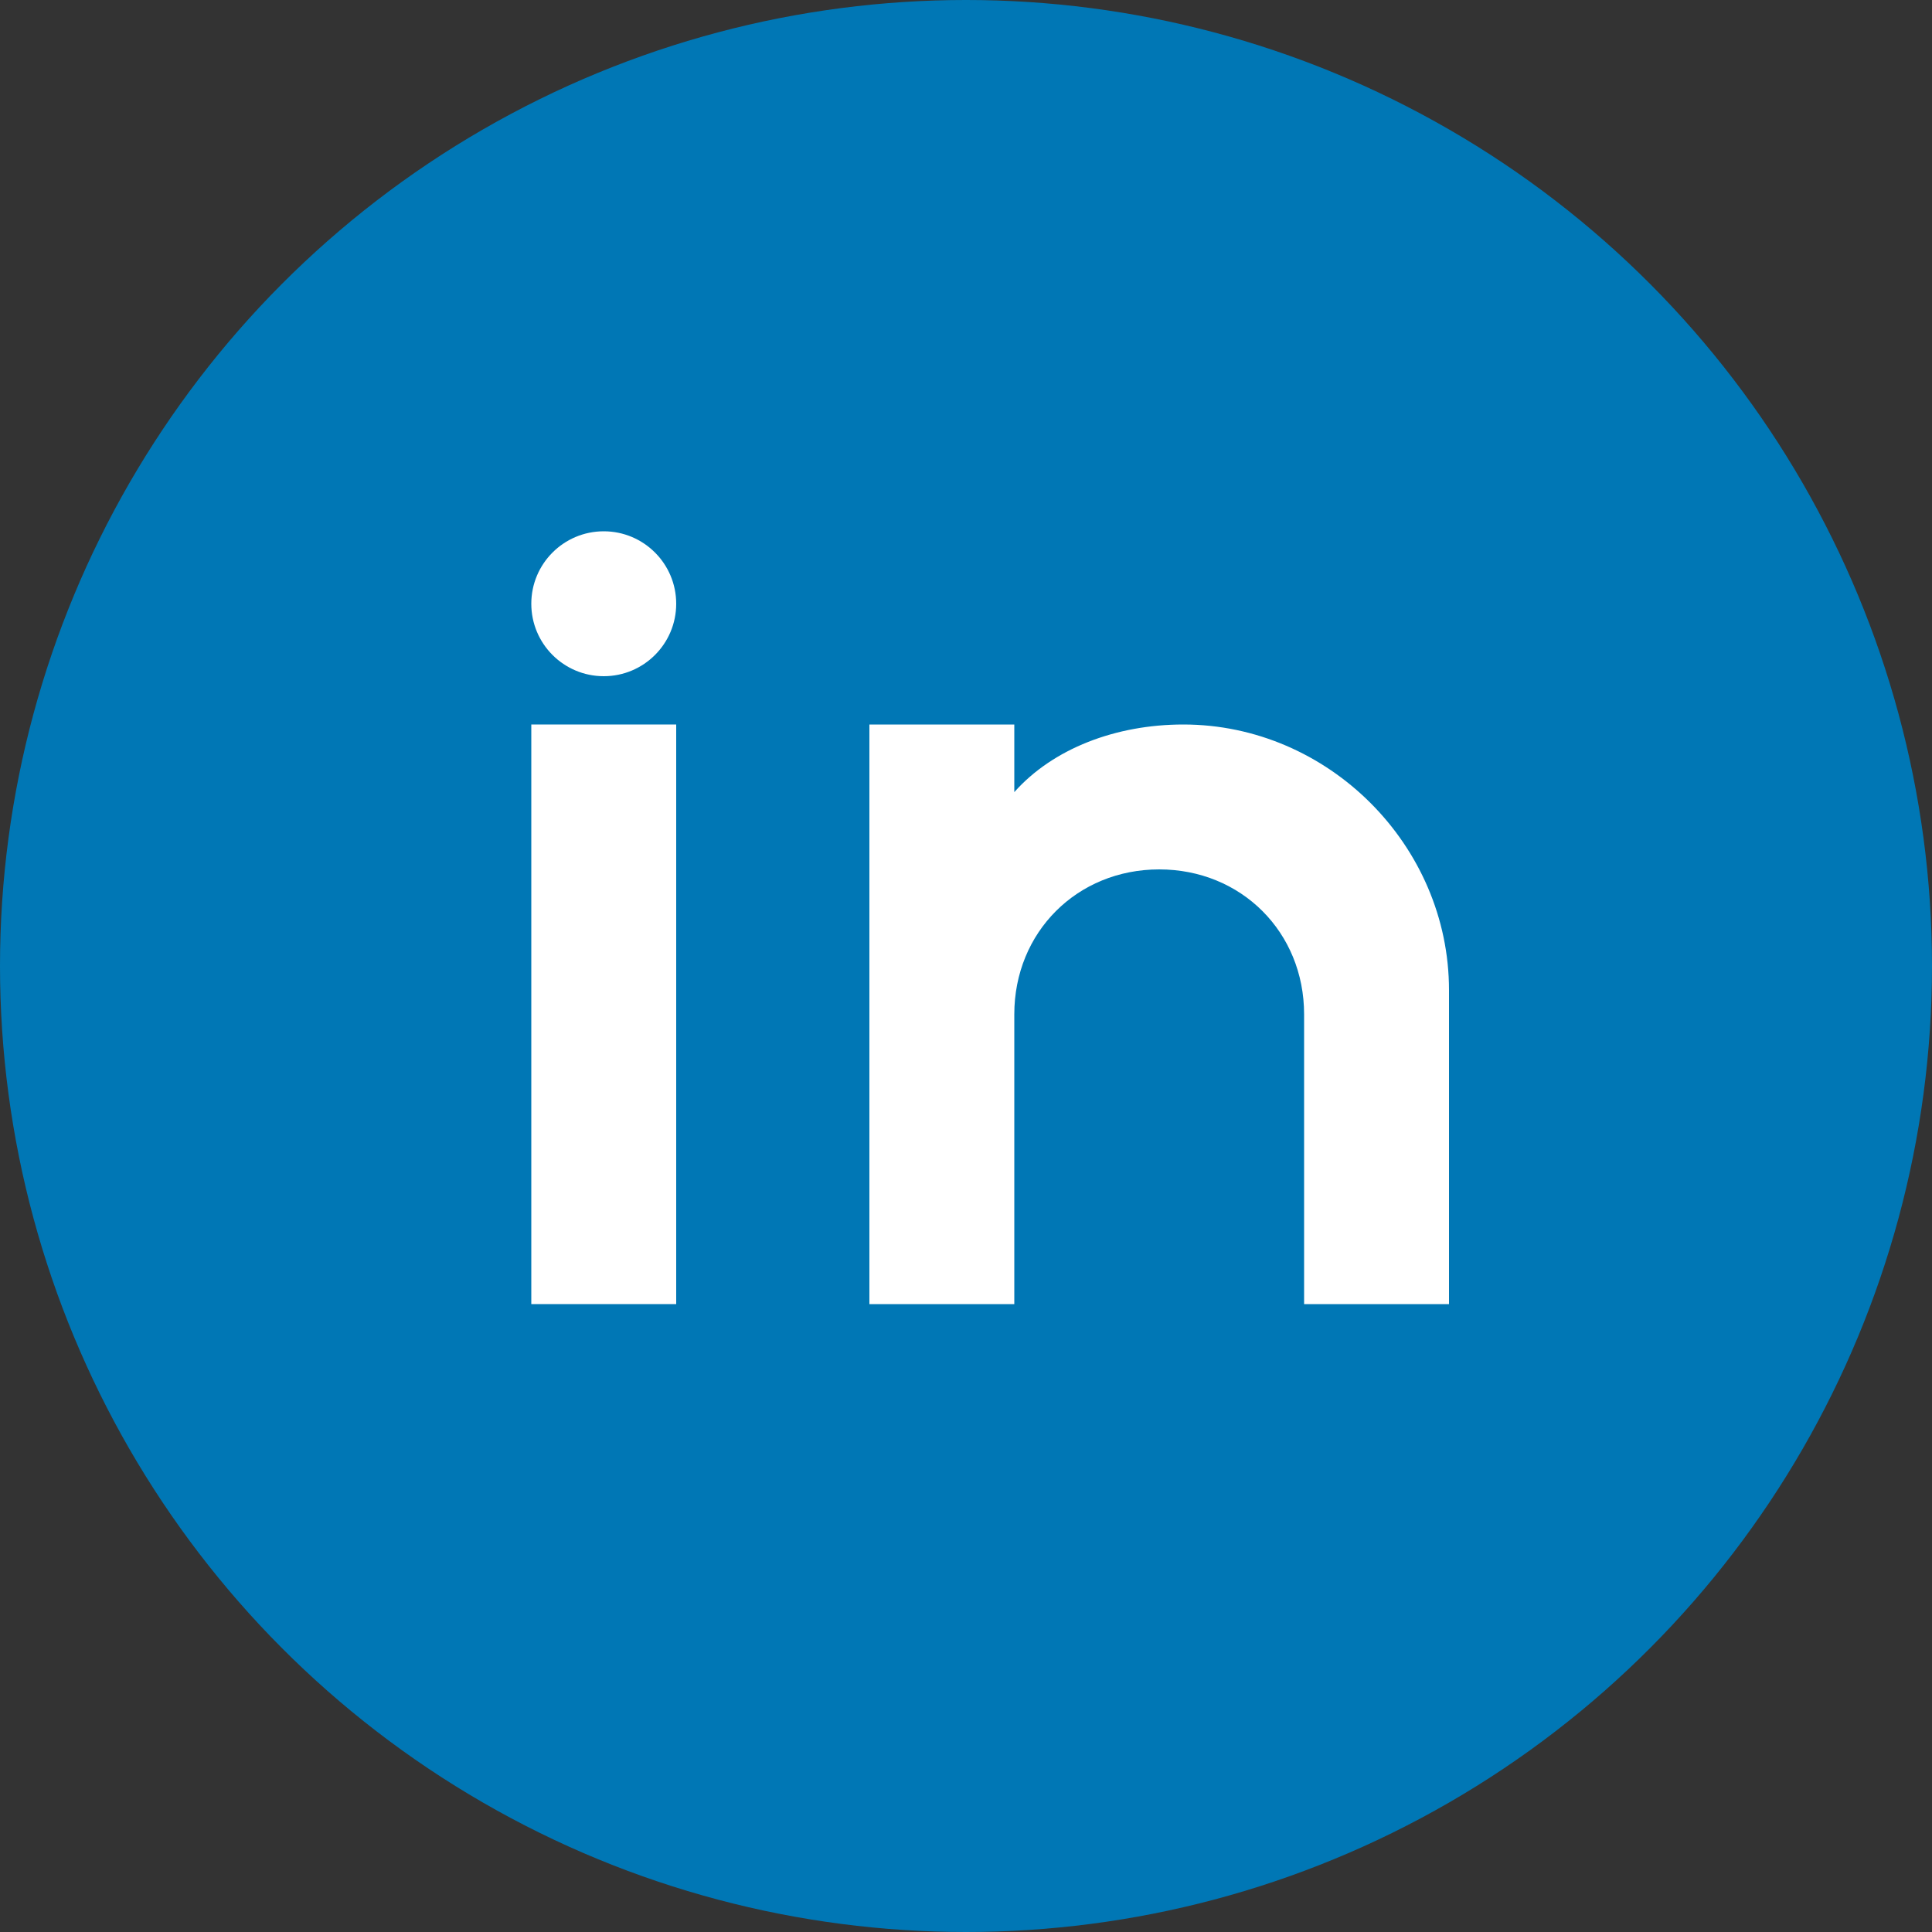
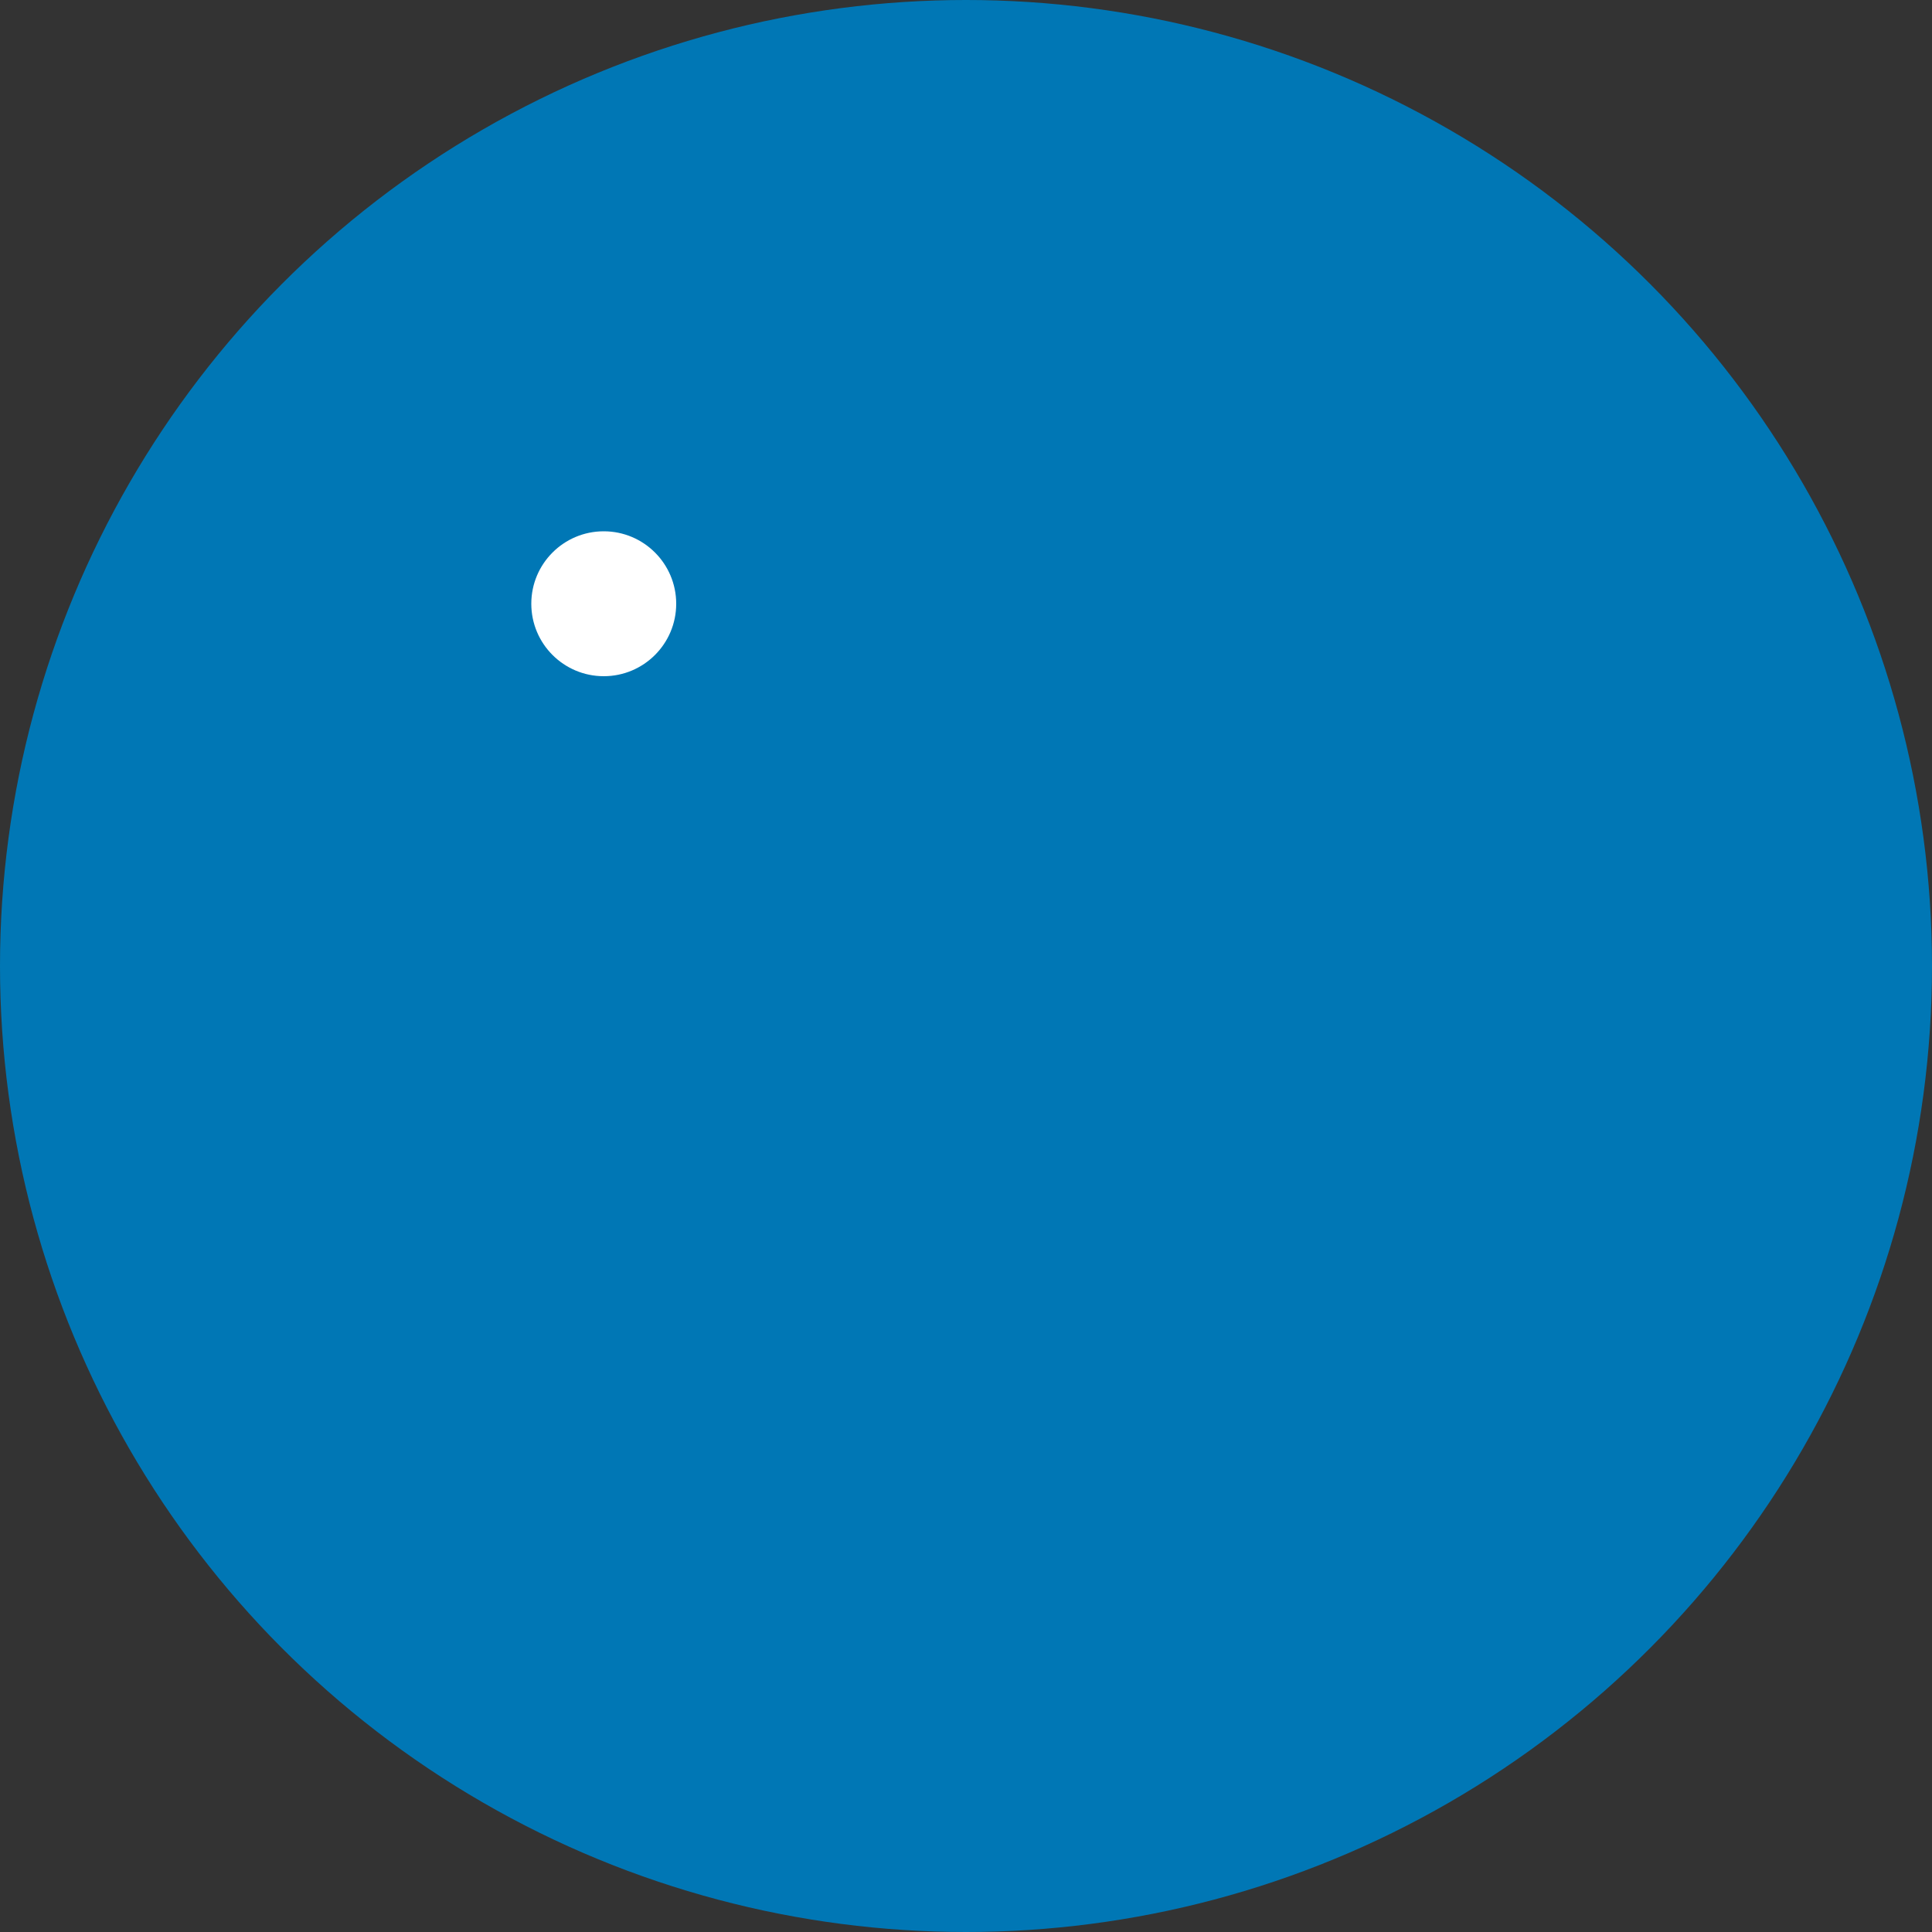
<svg xmlns="http://www.w3.org/2000/svg" width="40" height="40" viewBox="0 0 40 40" fill="none">
  <rect x="0" y="0" width="40" height="40" fill="#333333" stroke="none" />
  <circle cx="20" cy="20" r="20" fill="#0077b5" />
  <g fill="#ffffff">
-     <rect x="11" y="15" width="3" height="12" />
    <circle cx="12.5" cy="12.5" r="1.5" />
-     <path d="M18 15v12h3v-6c0-1.7 1.3-3 3-3s3 1.3 3 3v6h3v-6.5c0-3-2.5-5.5-5.5-5.5-1.4 0-2.7.5-3.5 1.4V15h-3z" />
  </g>
</svg>